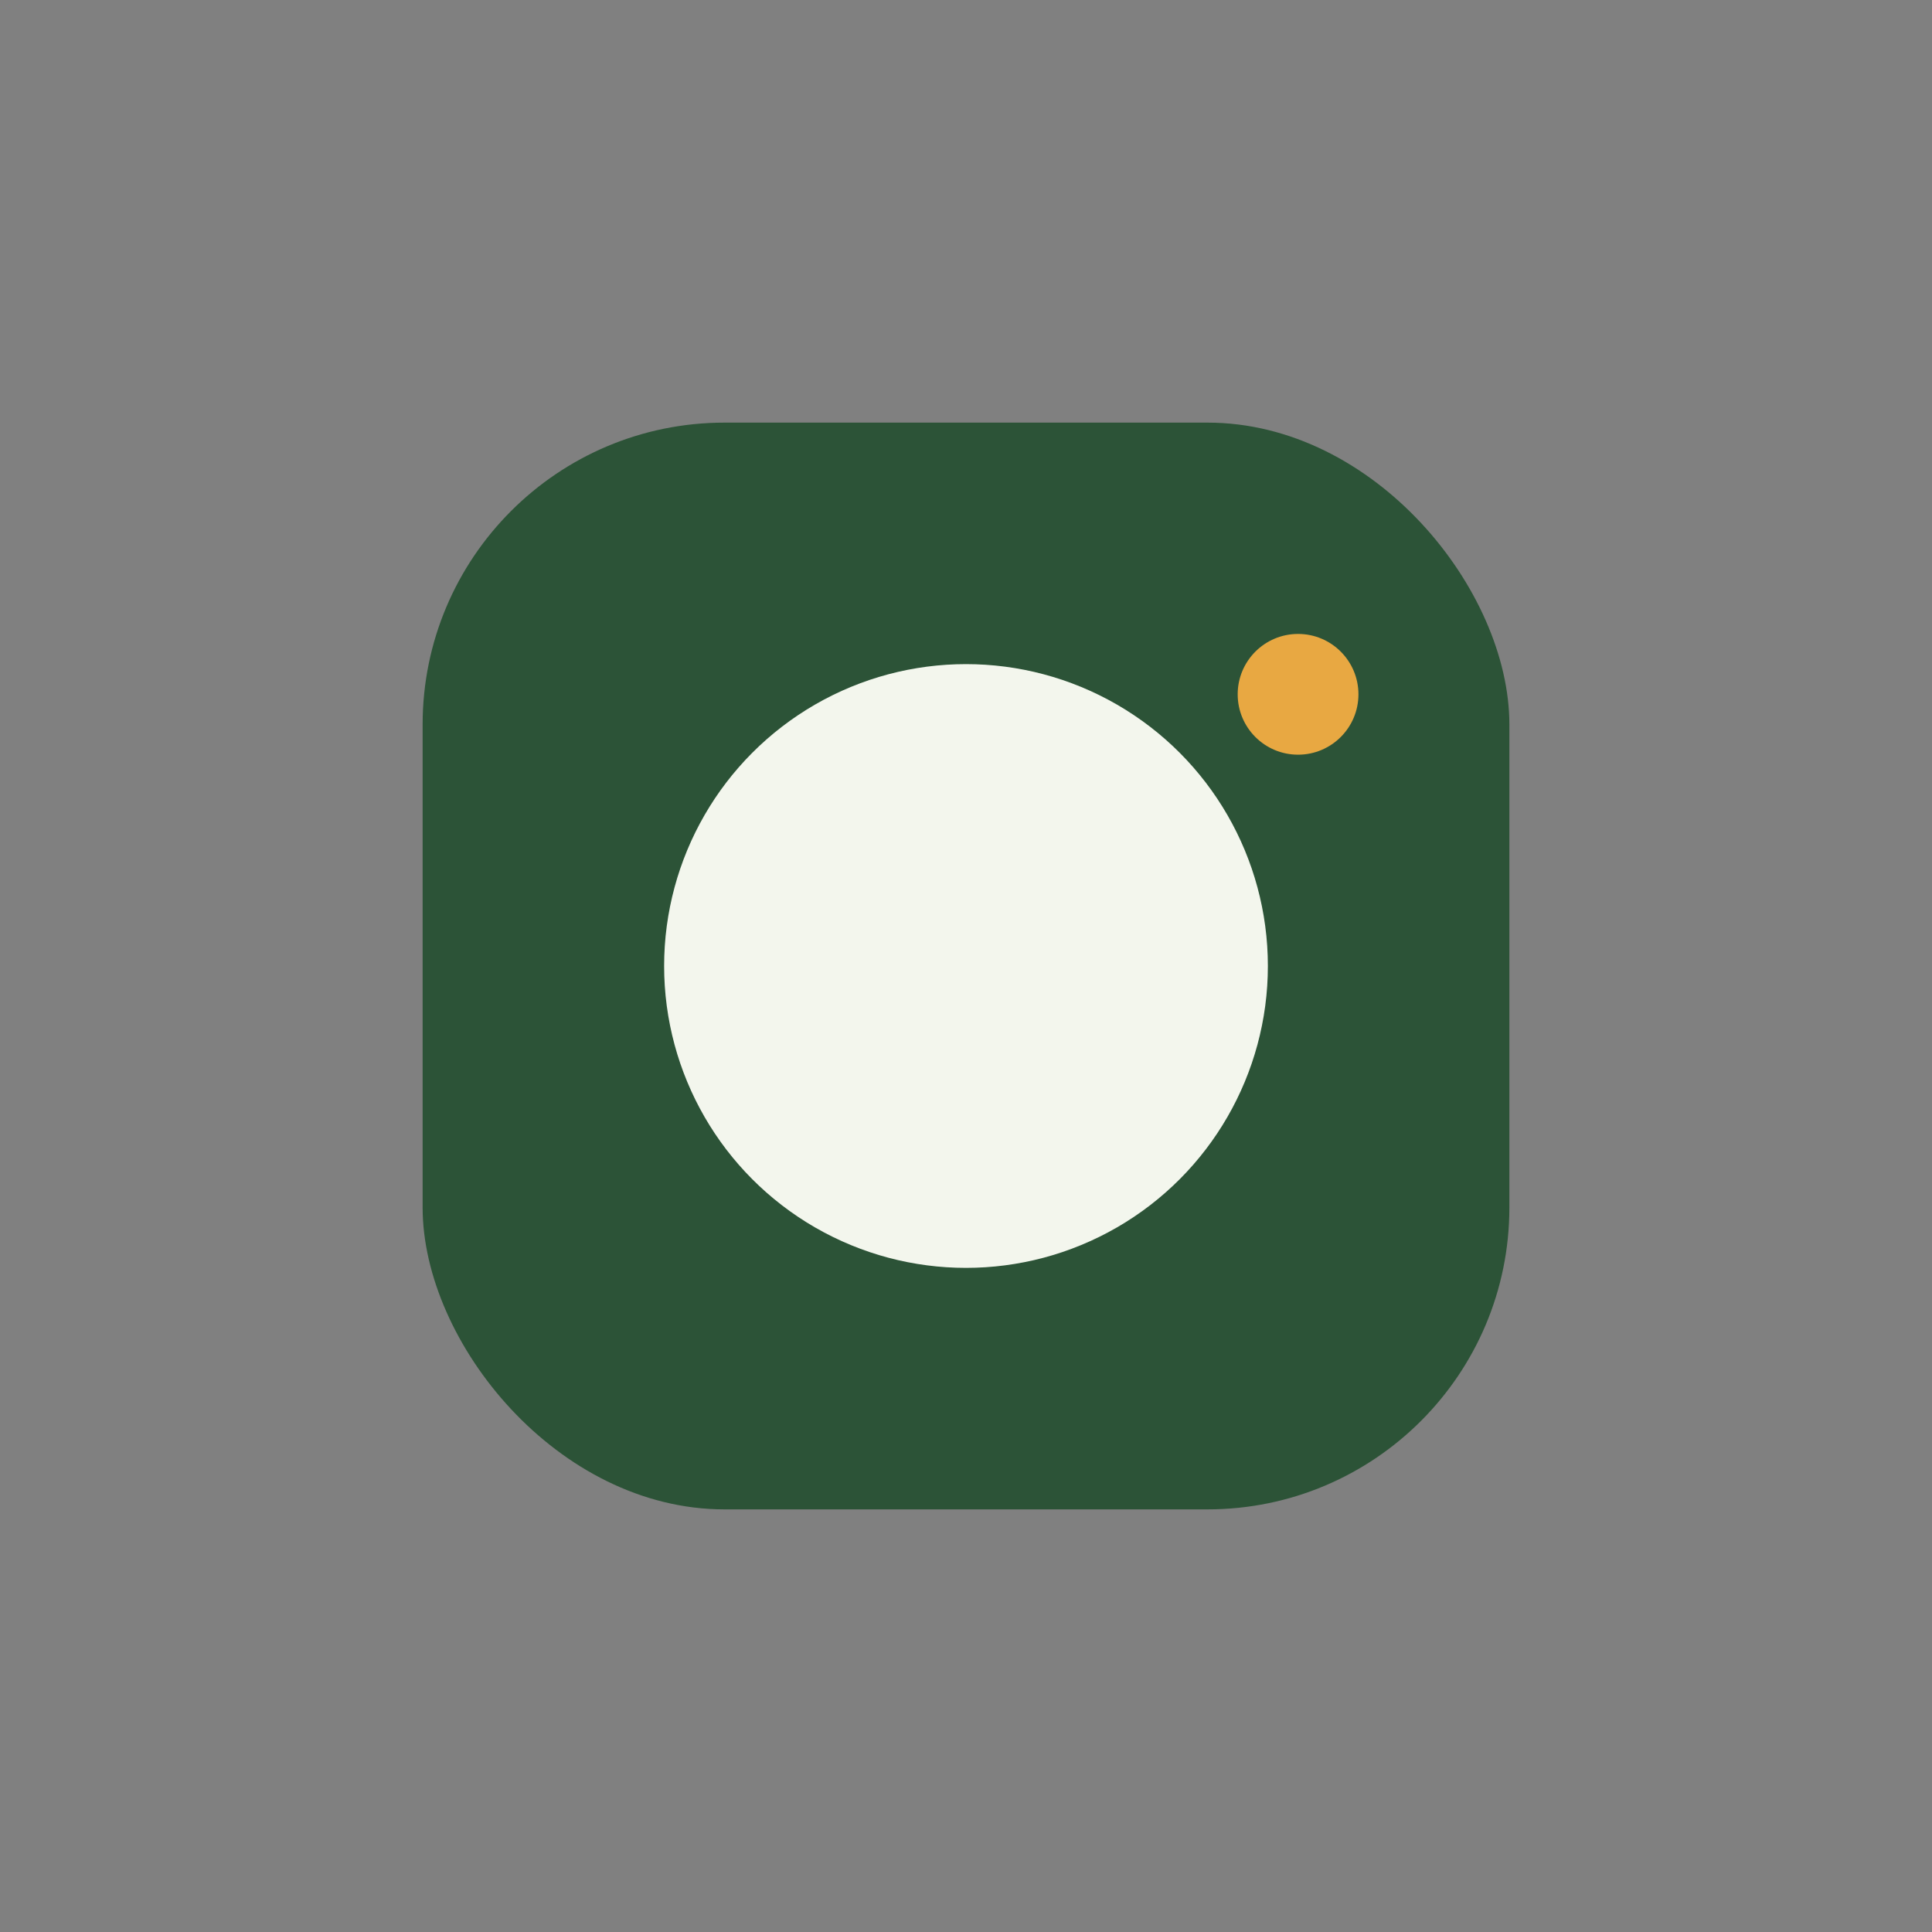
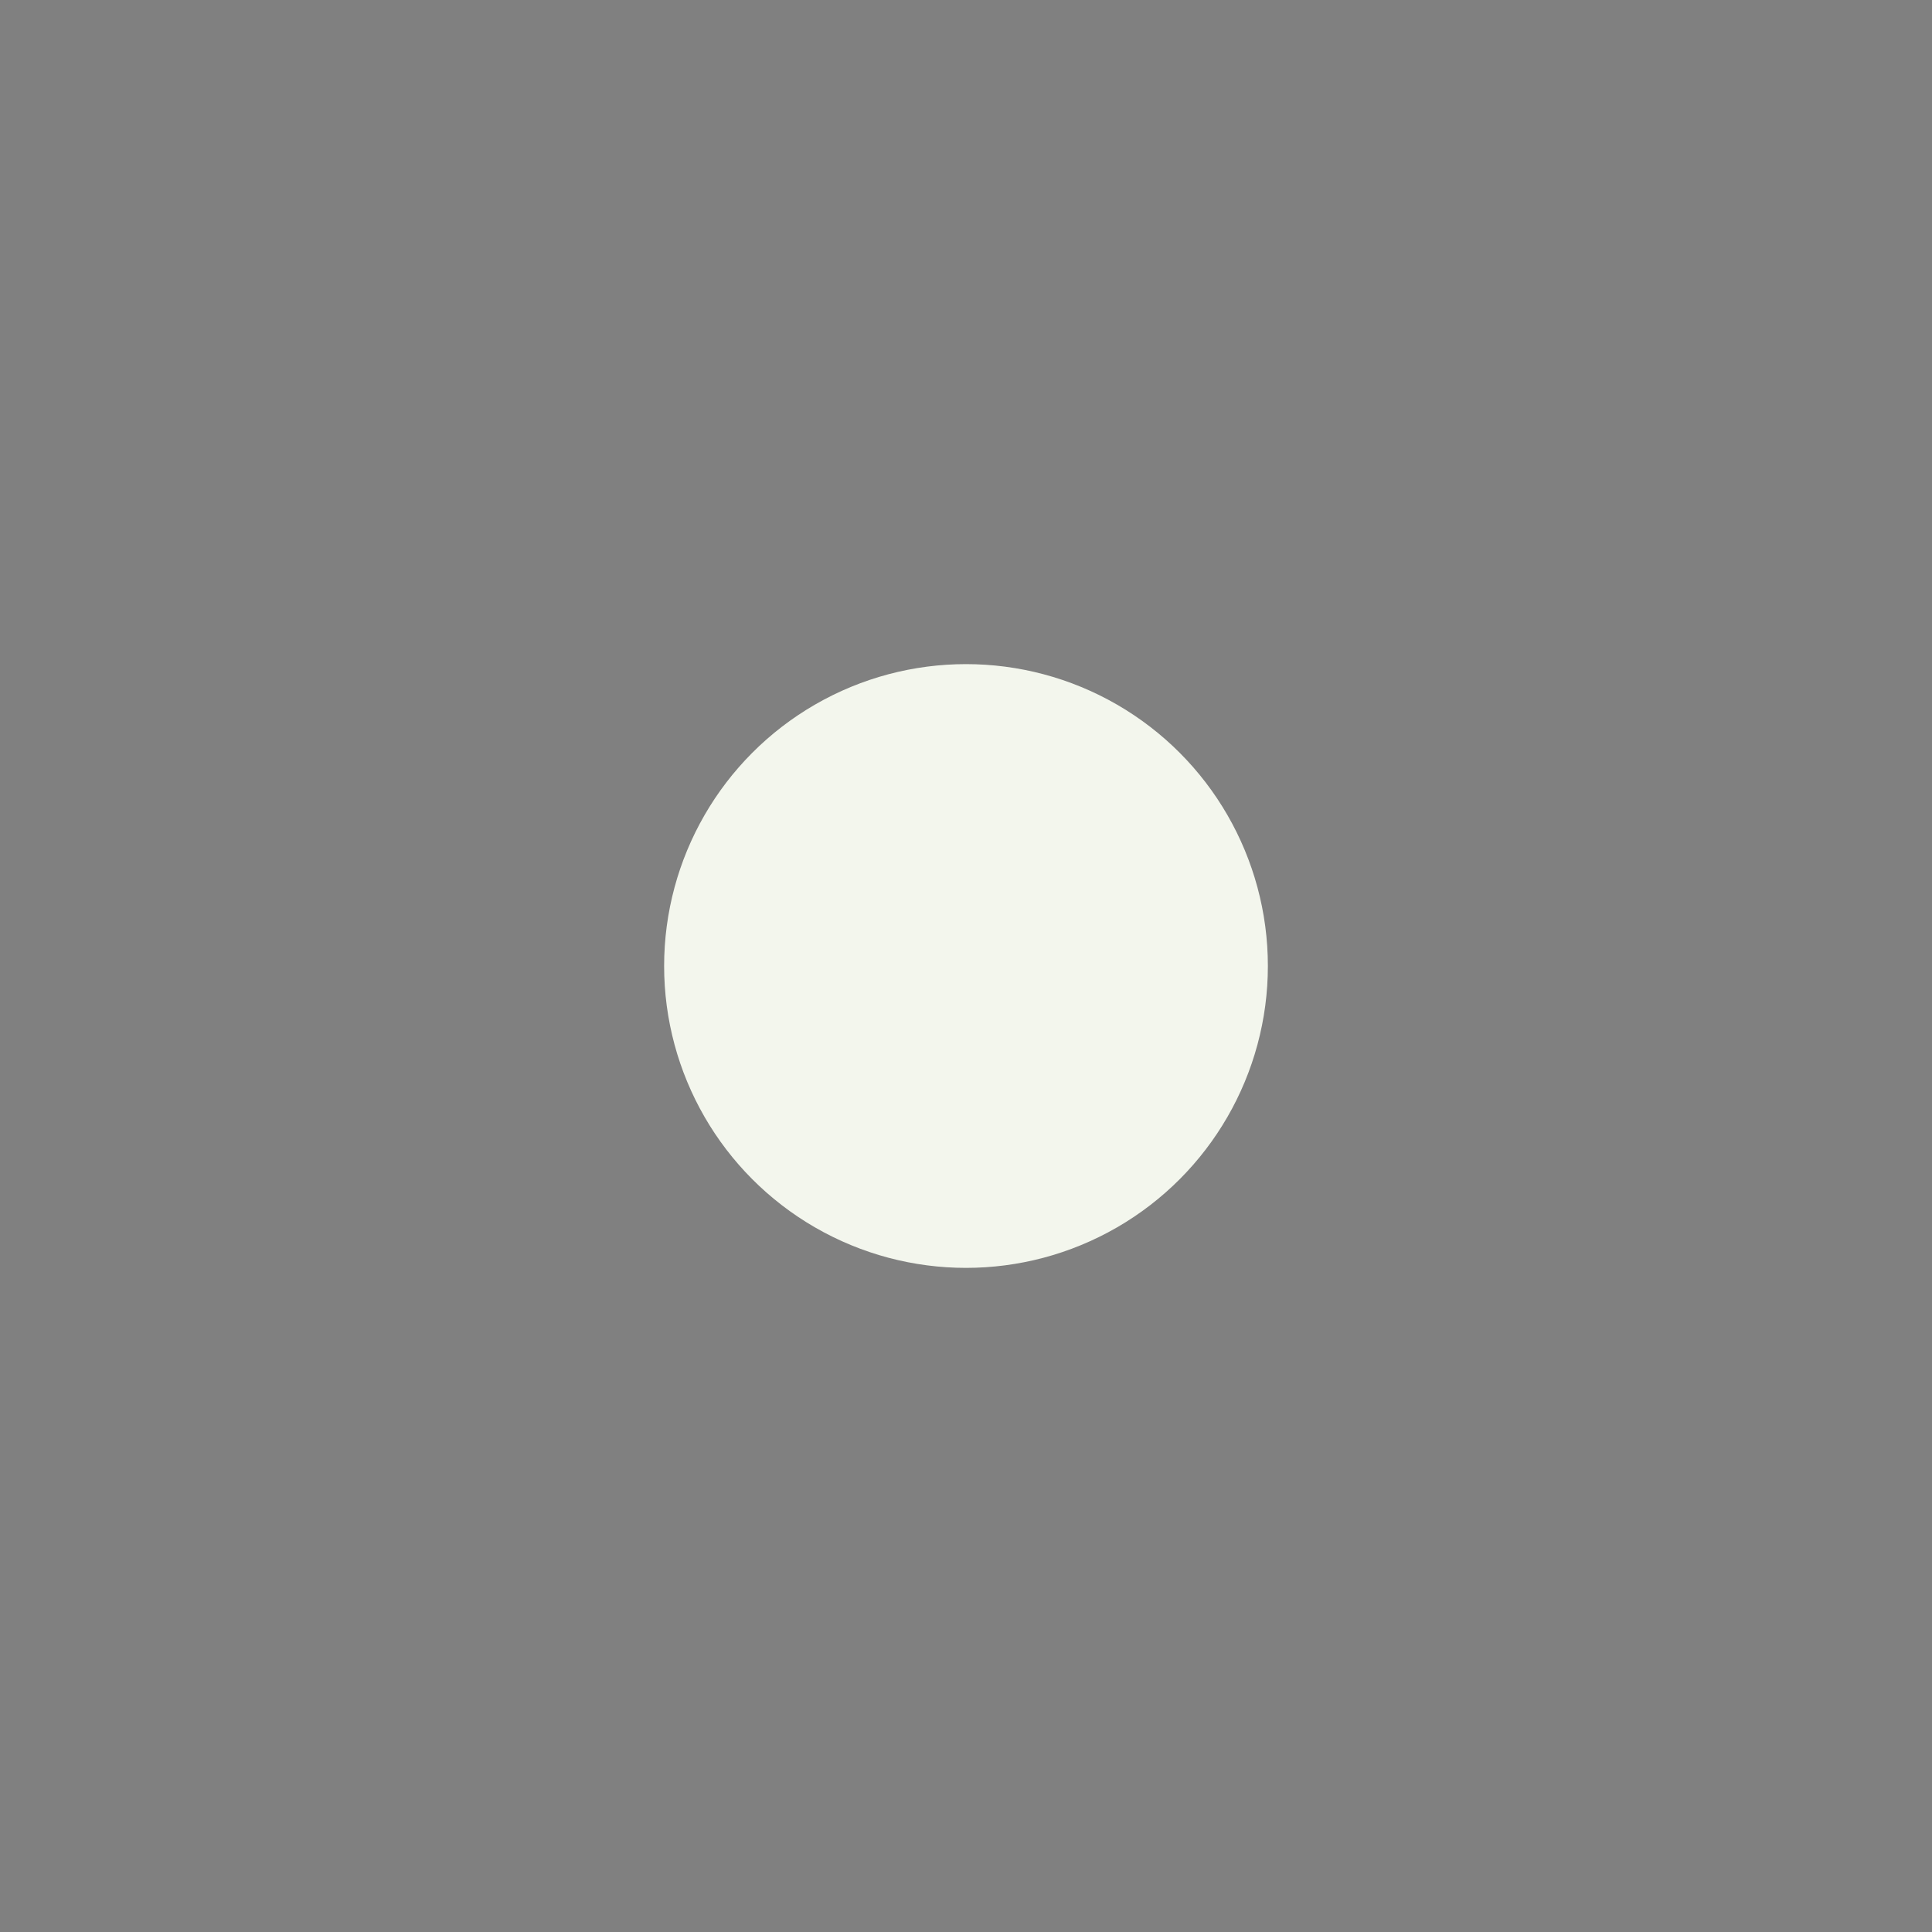
<svg xmlns="http://www.w3.org/2000/svg" width="32" height="32" viewBox="0 0 32 32">
  <rect x="0" y="0" width="32" height="32" fill="#808080" stroke="none" />
-   <rect x="7" y="7" width="18" height="18" rx="5" fill="#2C5337" />
  <circle cx="16" cy="16" r="5" fill="#F3F6ED" />
-   <circle cx="21.5" cy="11.5" r="1" fill="#E8A842" />
</svg>